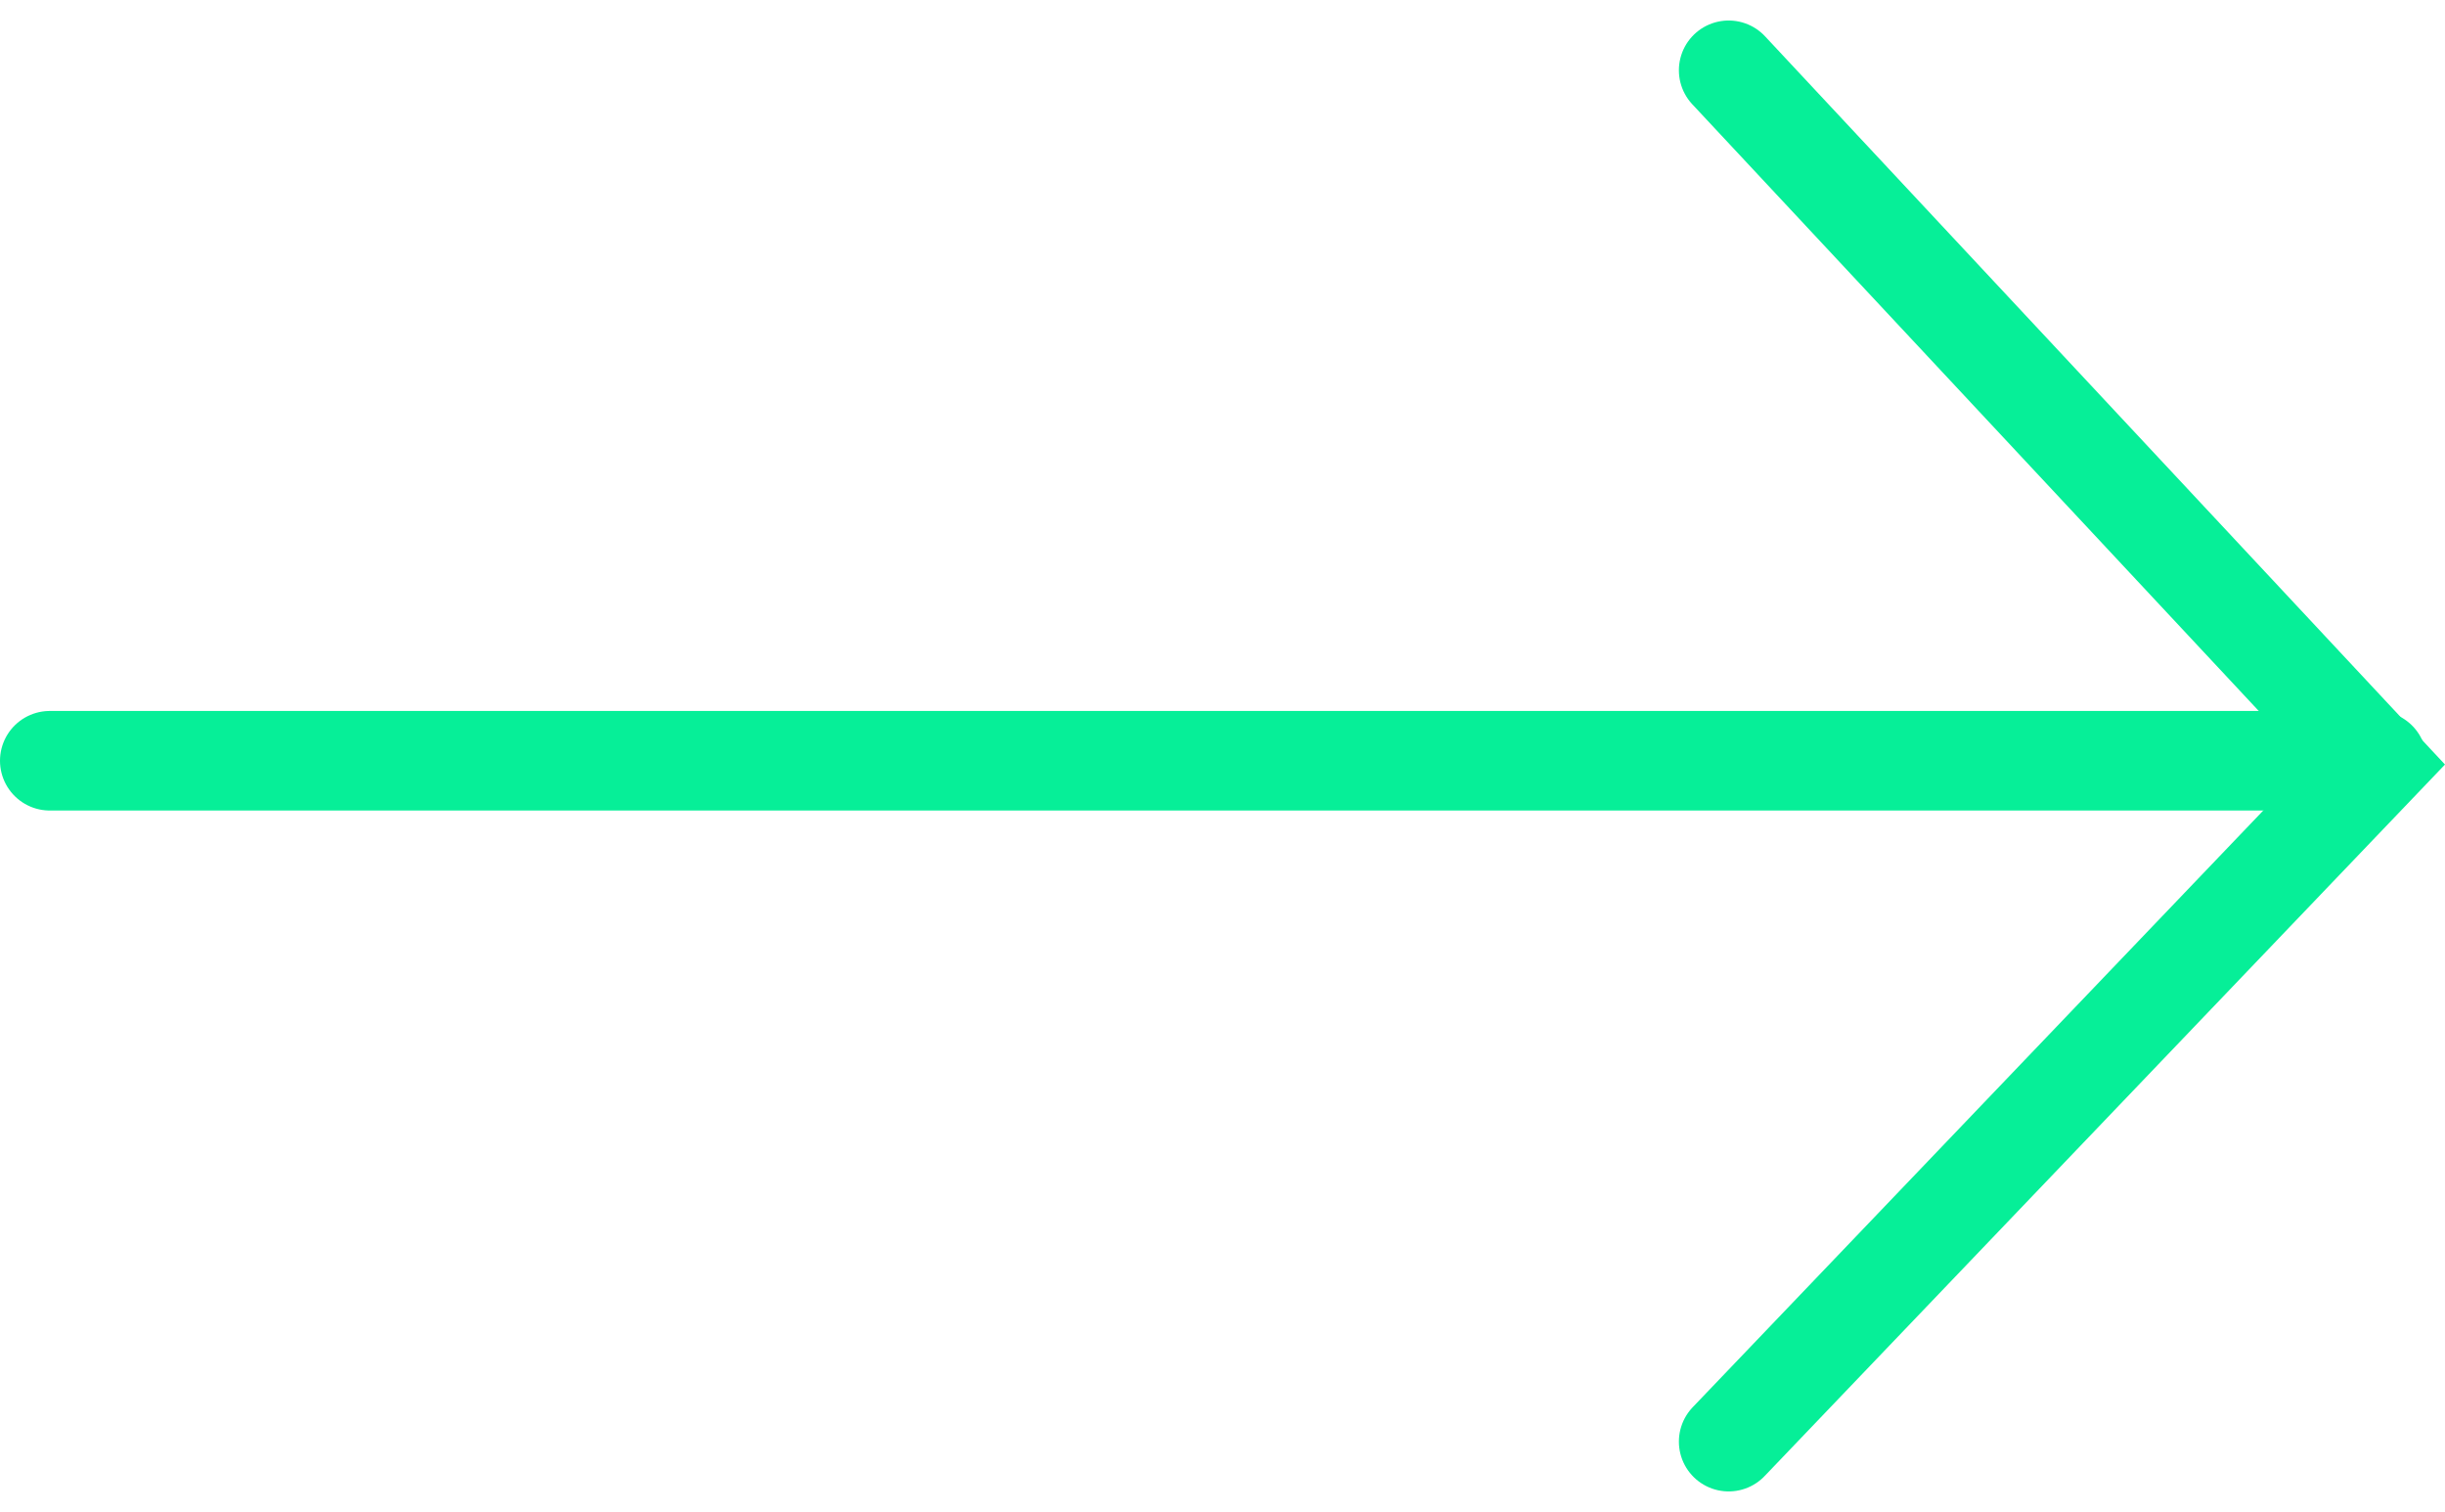
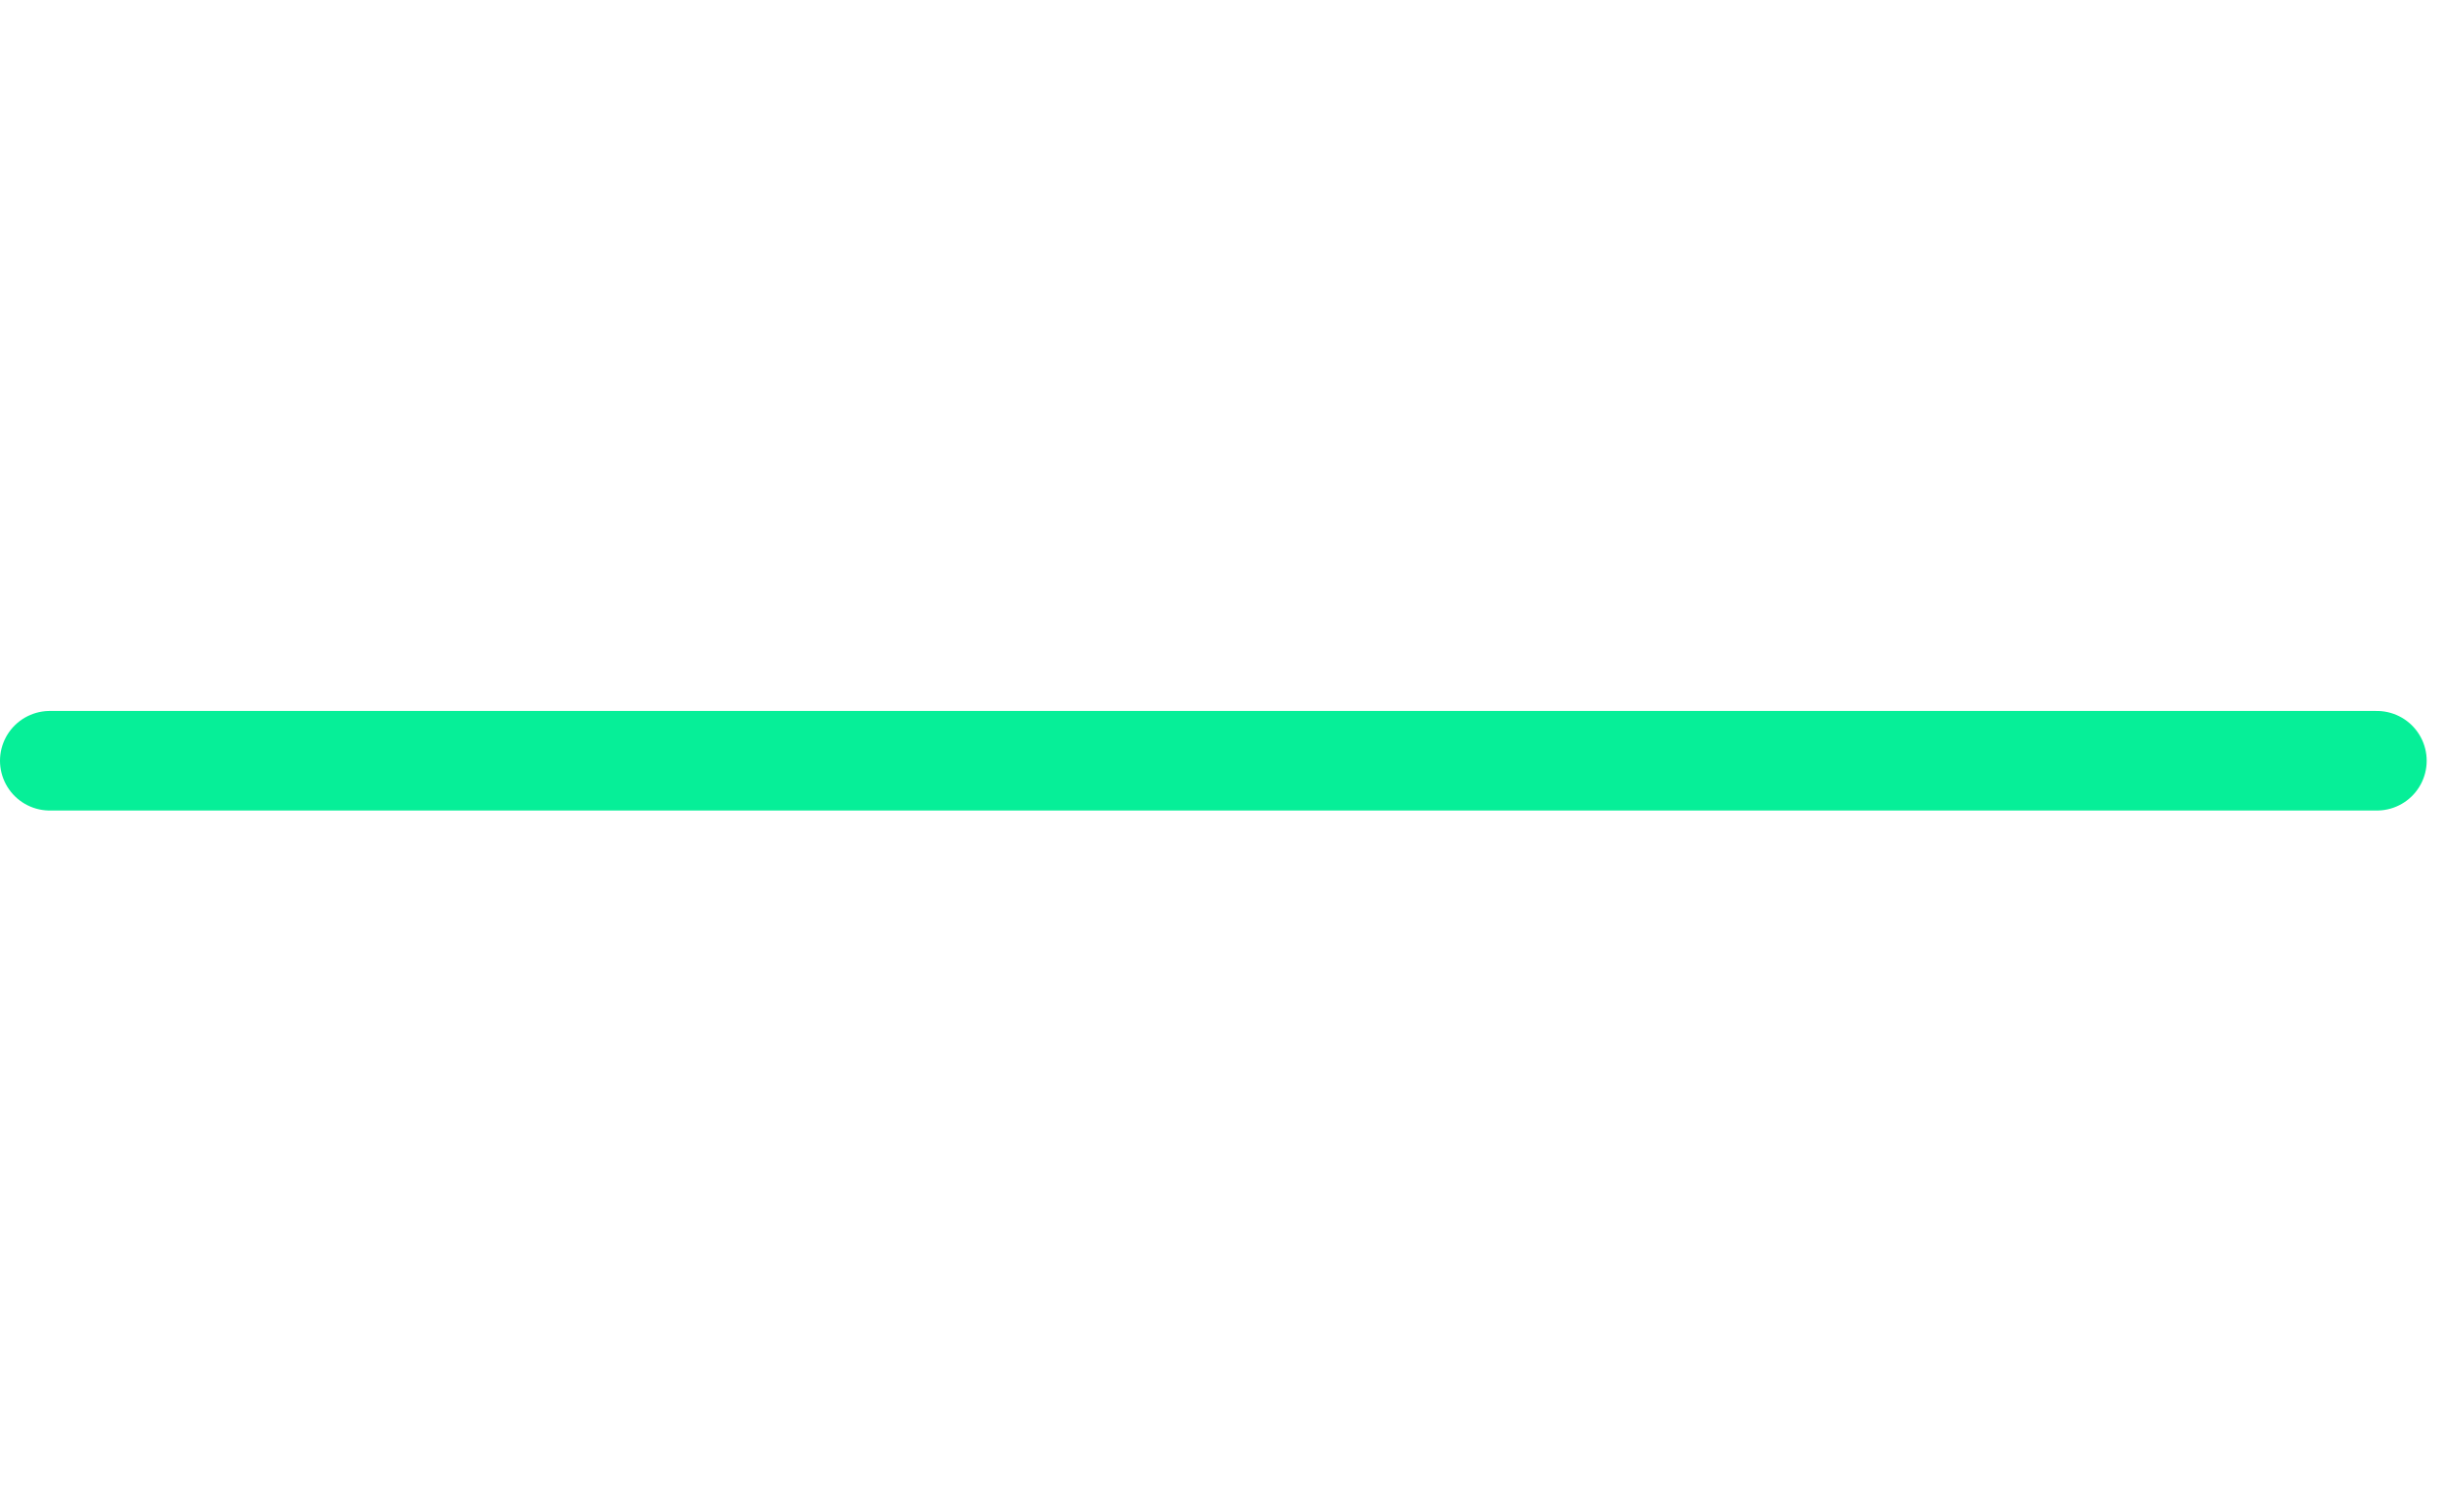
<svg xmlns="http://www.w3.org/2000/svg" width="24.558" height="15.188" viewBox="0 0 24.558 15.188">
  <g id="Group_148" data-name="Group 148" transform="translate(-486.647 -2193.519)">
    <path id="Path_74" data-name="Path 74" d="M-1032.374,911.387H-1009" transform="translate(1519.521 1289.773)" fill="none" stroke="#06ef98" stroke-linecap="round" stroke-width="1" />
-     <path id="Path_75" data-name="Path 75" d="M-1009.952,905.87l6.507,6.969-6.507,6.805" transform="translate(1513.962 1288.355)" fill="none" stroke="#06ef98" stroke-linecap="round" stroke-width="1" />
  </g>
</svg>